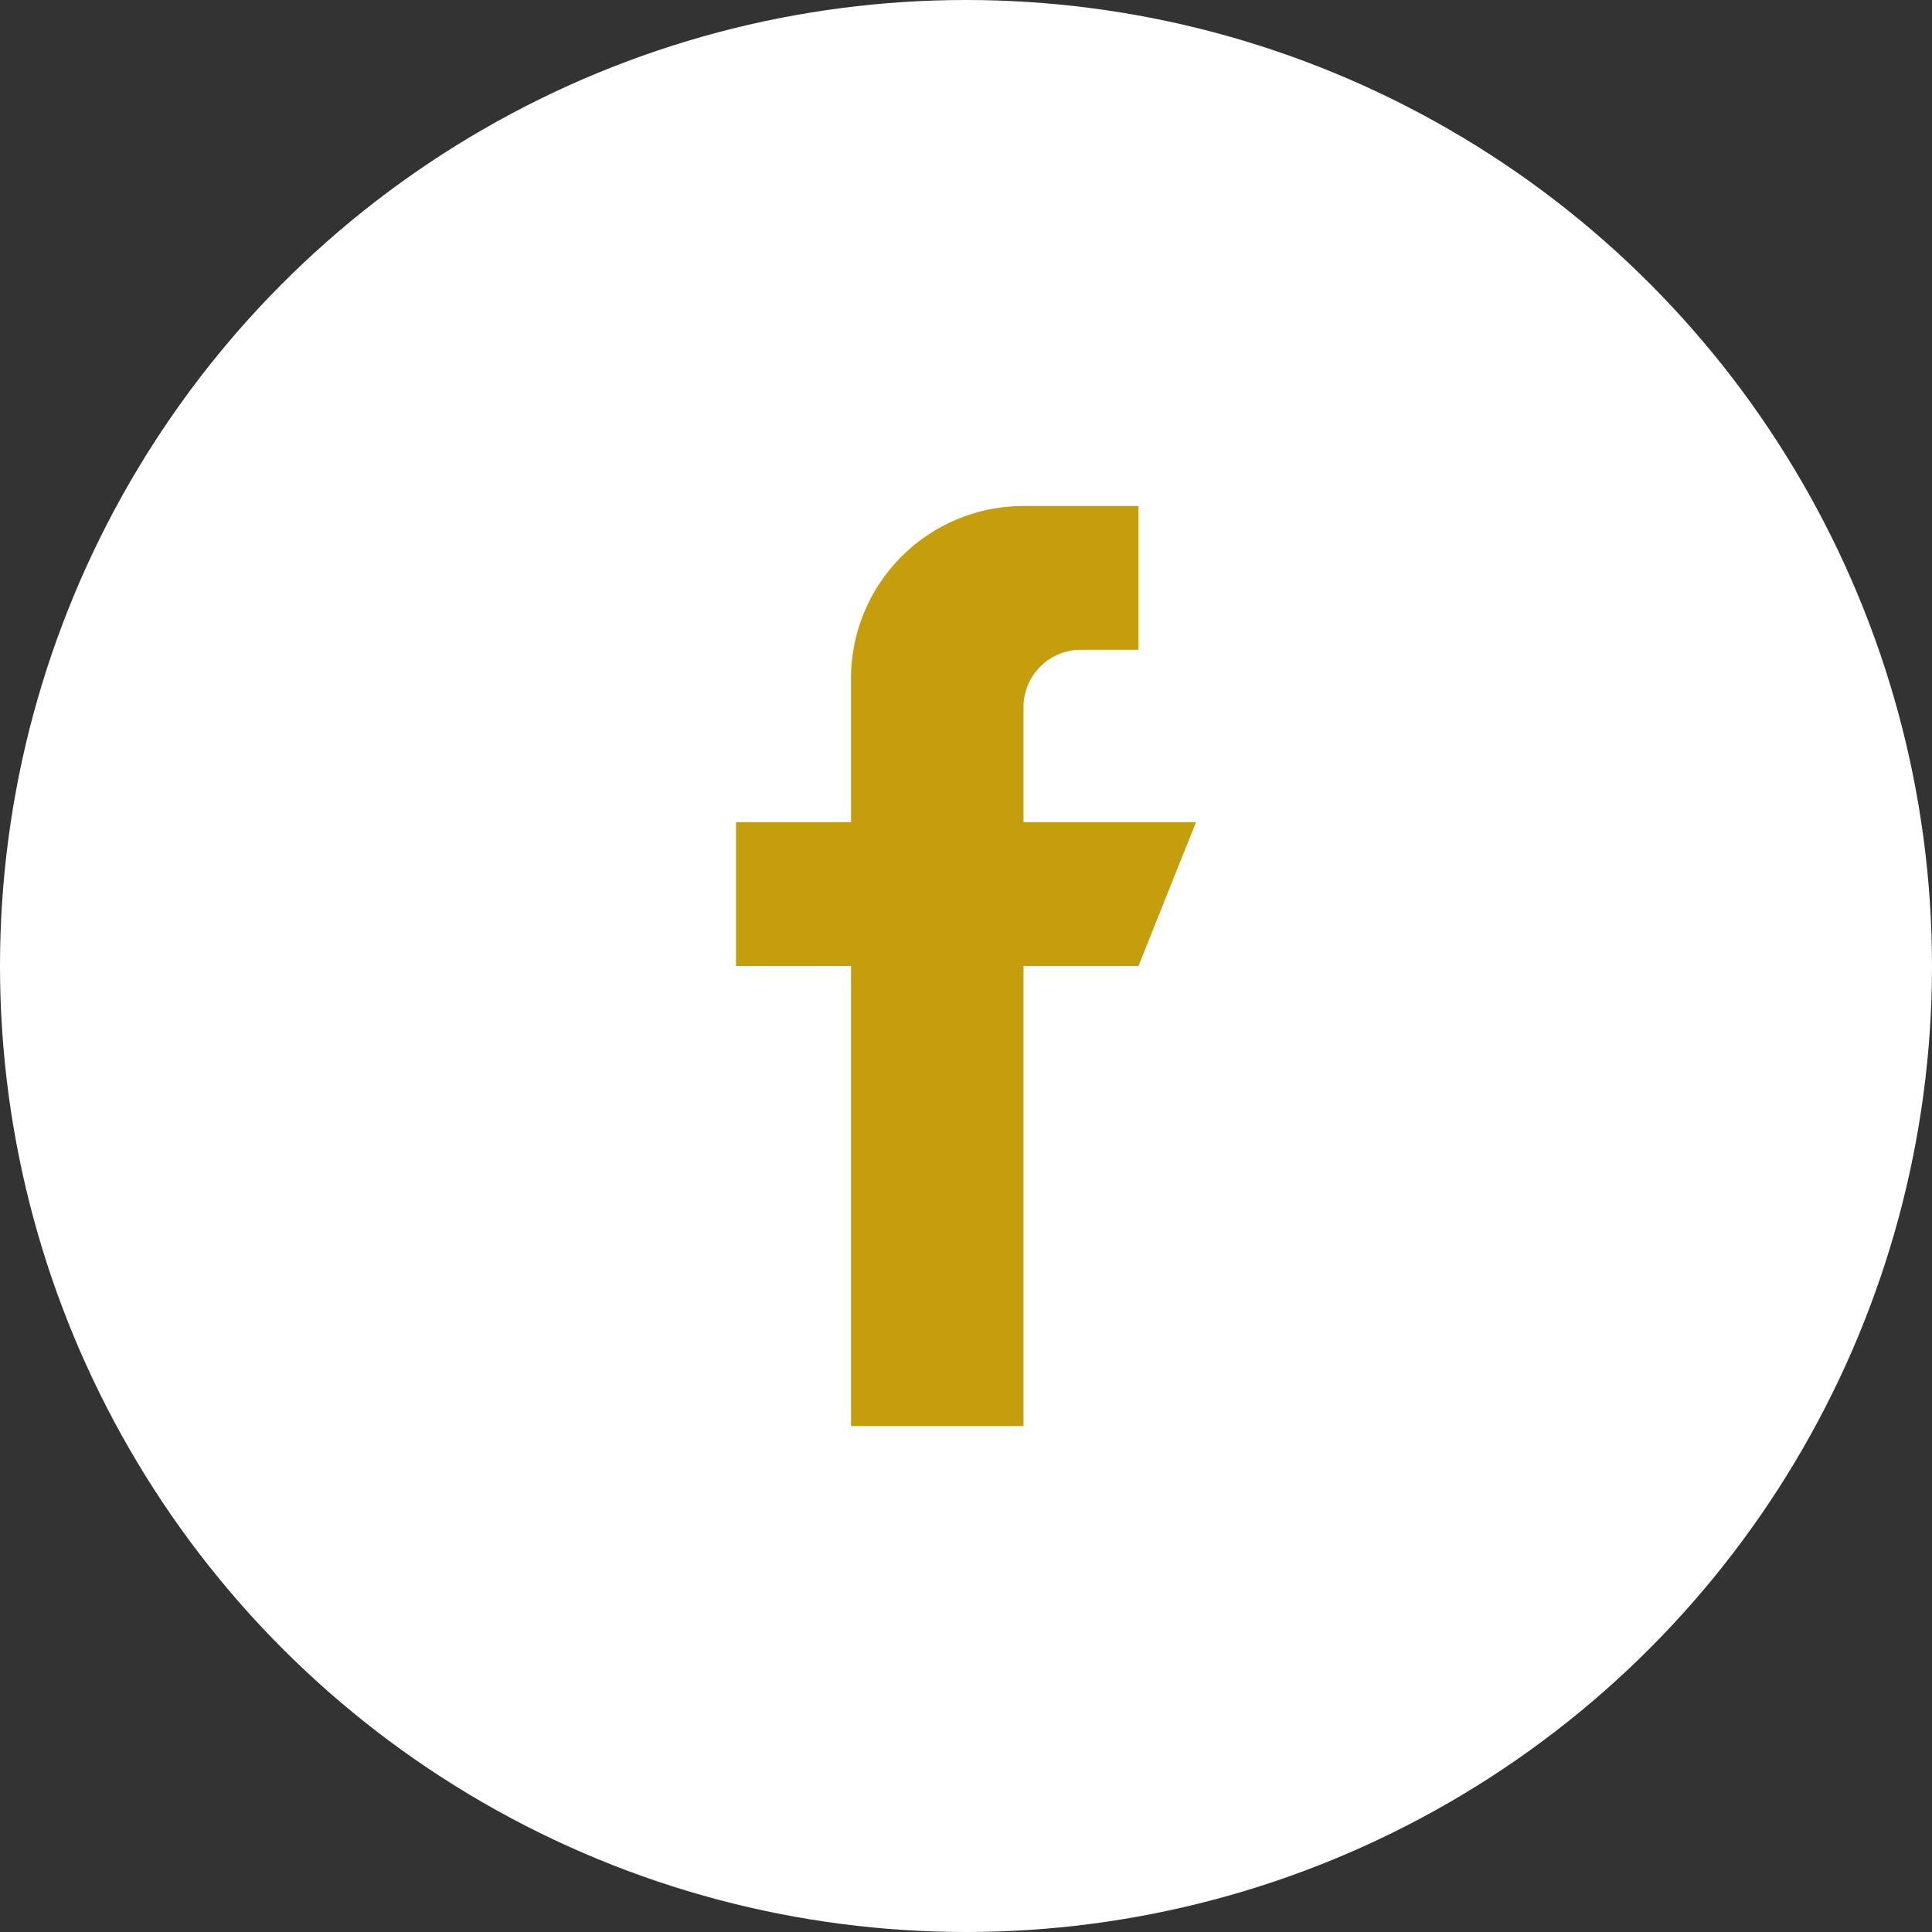
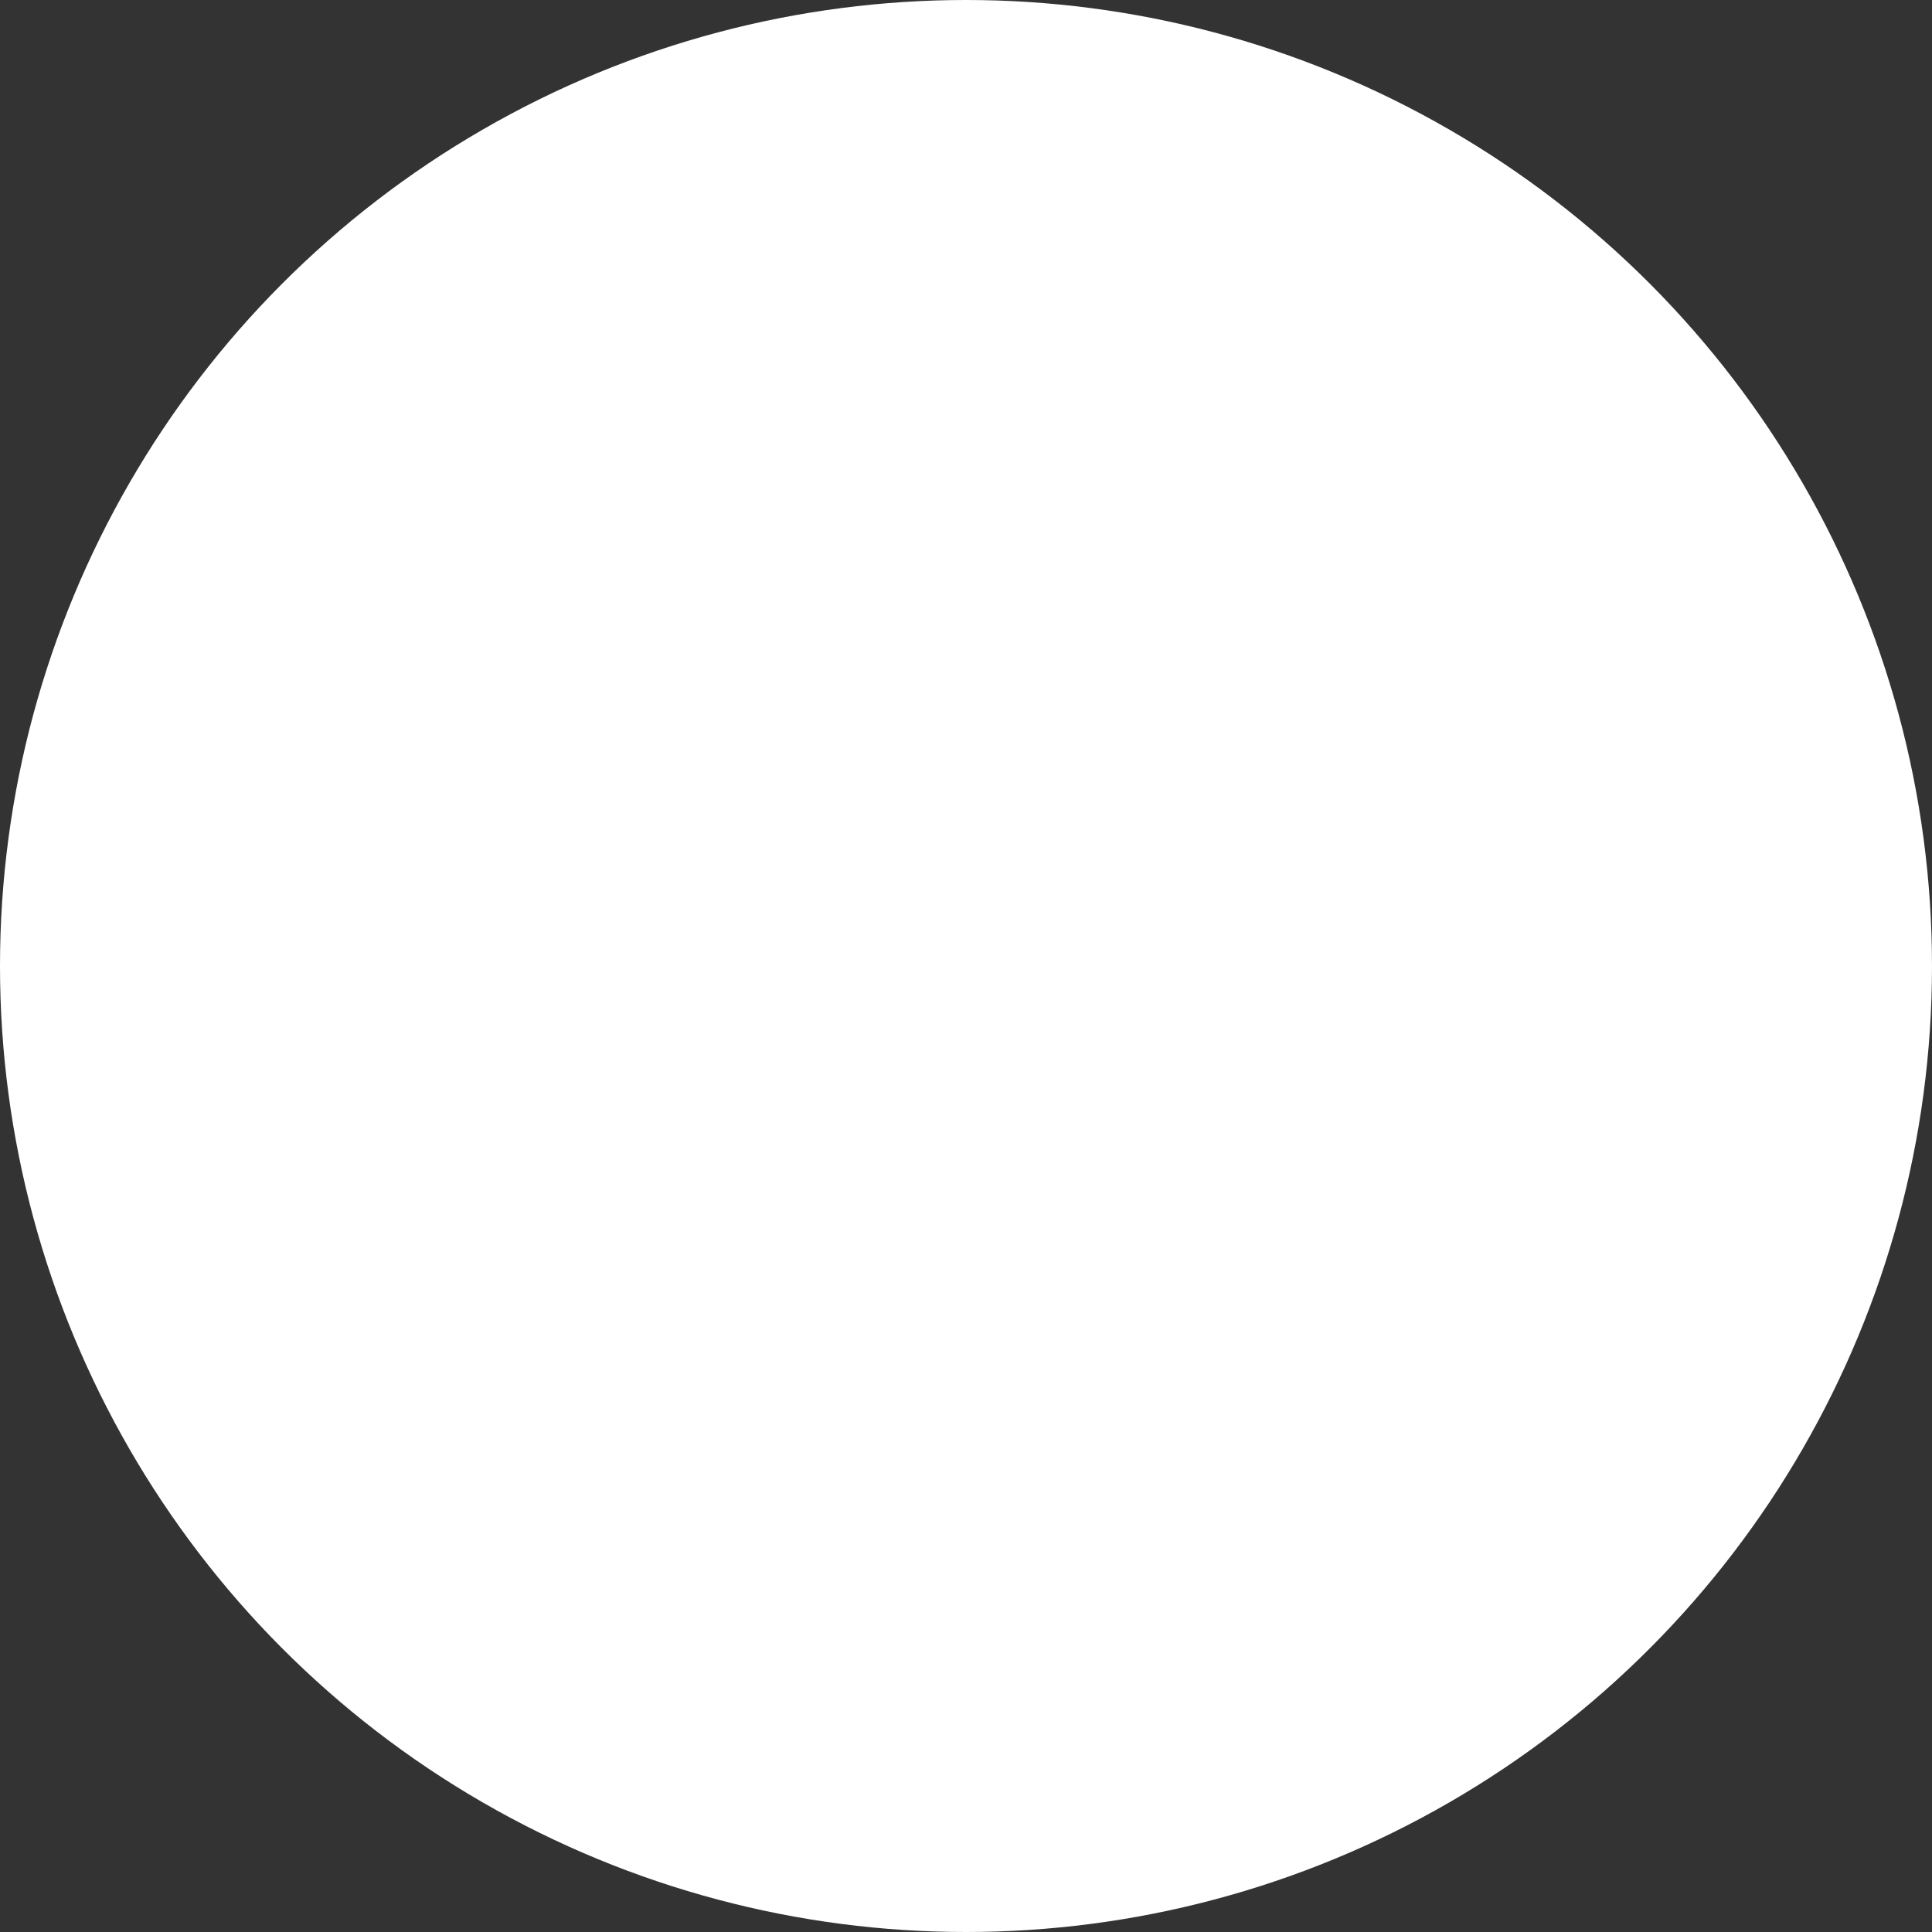
<svg xmlns="http://www.w3.org/2000/svg" width="42" height="42" viewBox="0 0 42 42">
  <rect x="0" y="0" width="42" height="42" fill="#333333" stroke="none" />
  <g id="Group_54" data-name="Group 54" transform="translate(-726 -3361)">
    <circle id="Ellipse_10" data-name="Ellipse 10" cx="21" cy="21" r="21" transform="translate(726 3361)" fill="#fff" />
    <g id="facebook" transform="translate(614 3372)">
      <g id="Group_3" data-name="Group 3" transform="translate(128)">
-         <path id="Path_29" data-name="Path 29" d="M134.25,6.875v-2.5a1.25,1.25,0,0,1,1.25-1.25h1.25V0h-2.5a3.75,3.75,0,0,0-3.75,3.75V6.875H128V10h2.5V20h3.75V10h2.5L138,6.875Z" transform="translate(-128)" fill="#c49e0d" />
-       </g>
+         </g>
    </g>
  </g>
</svg>